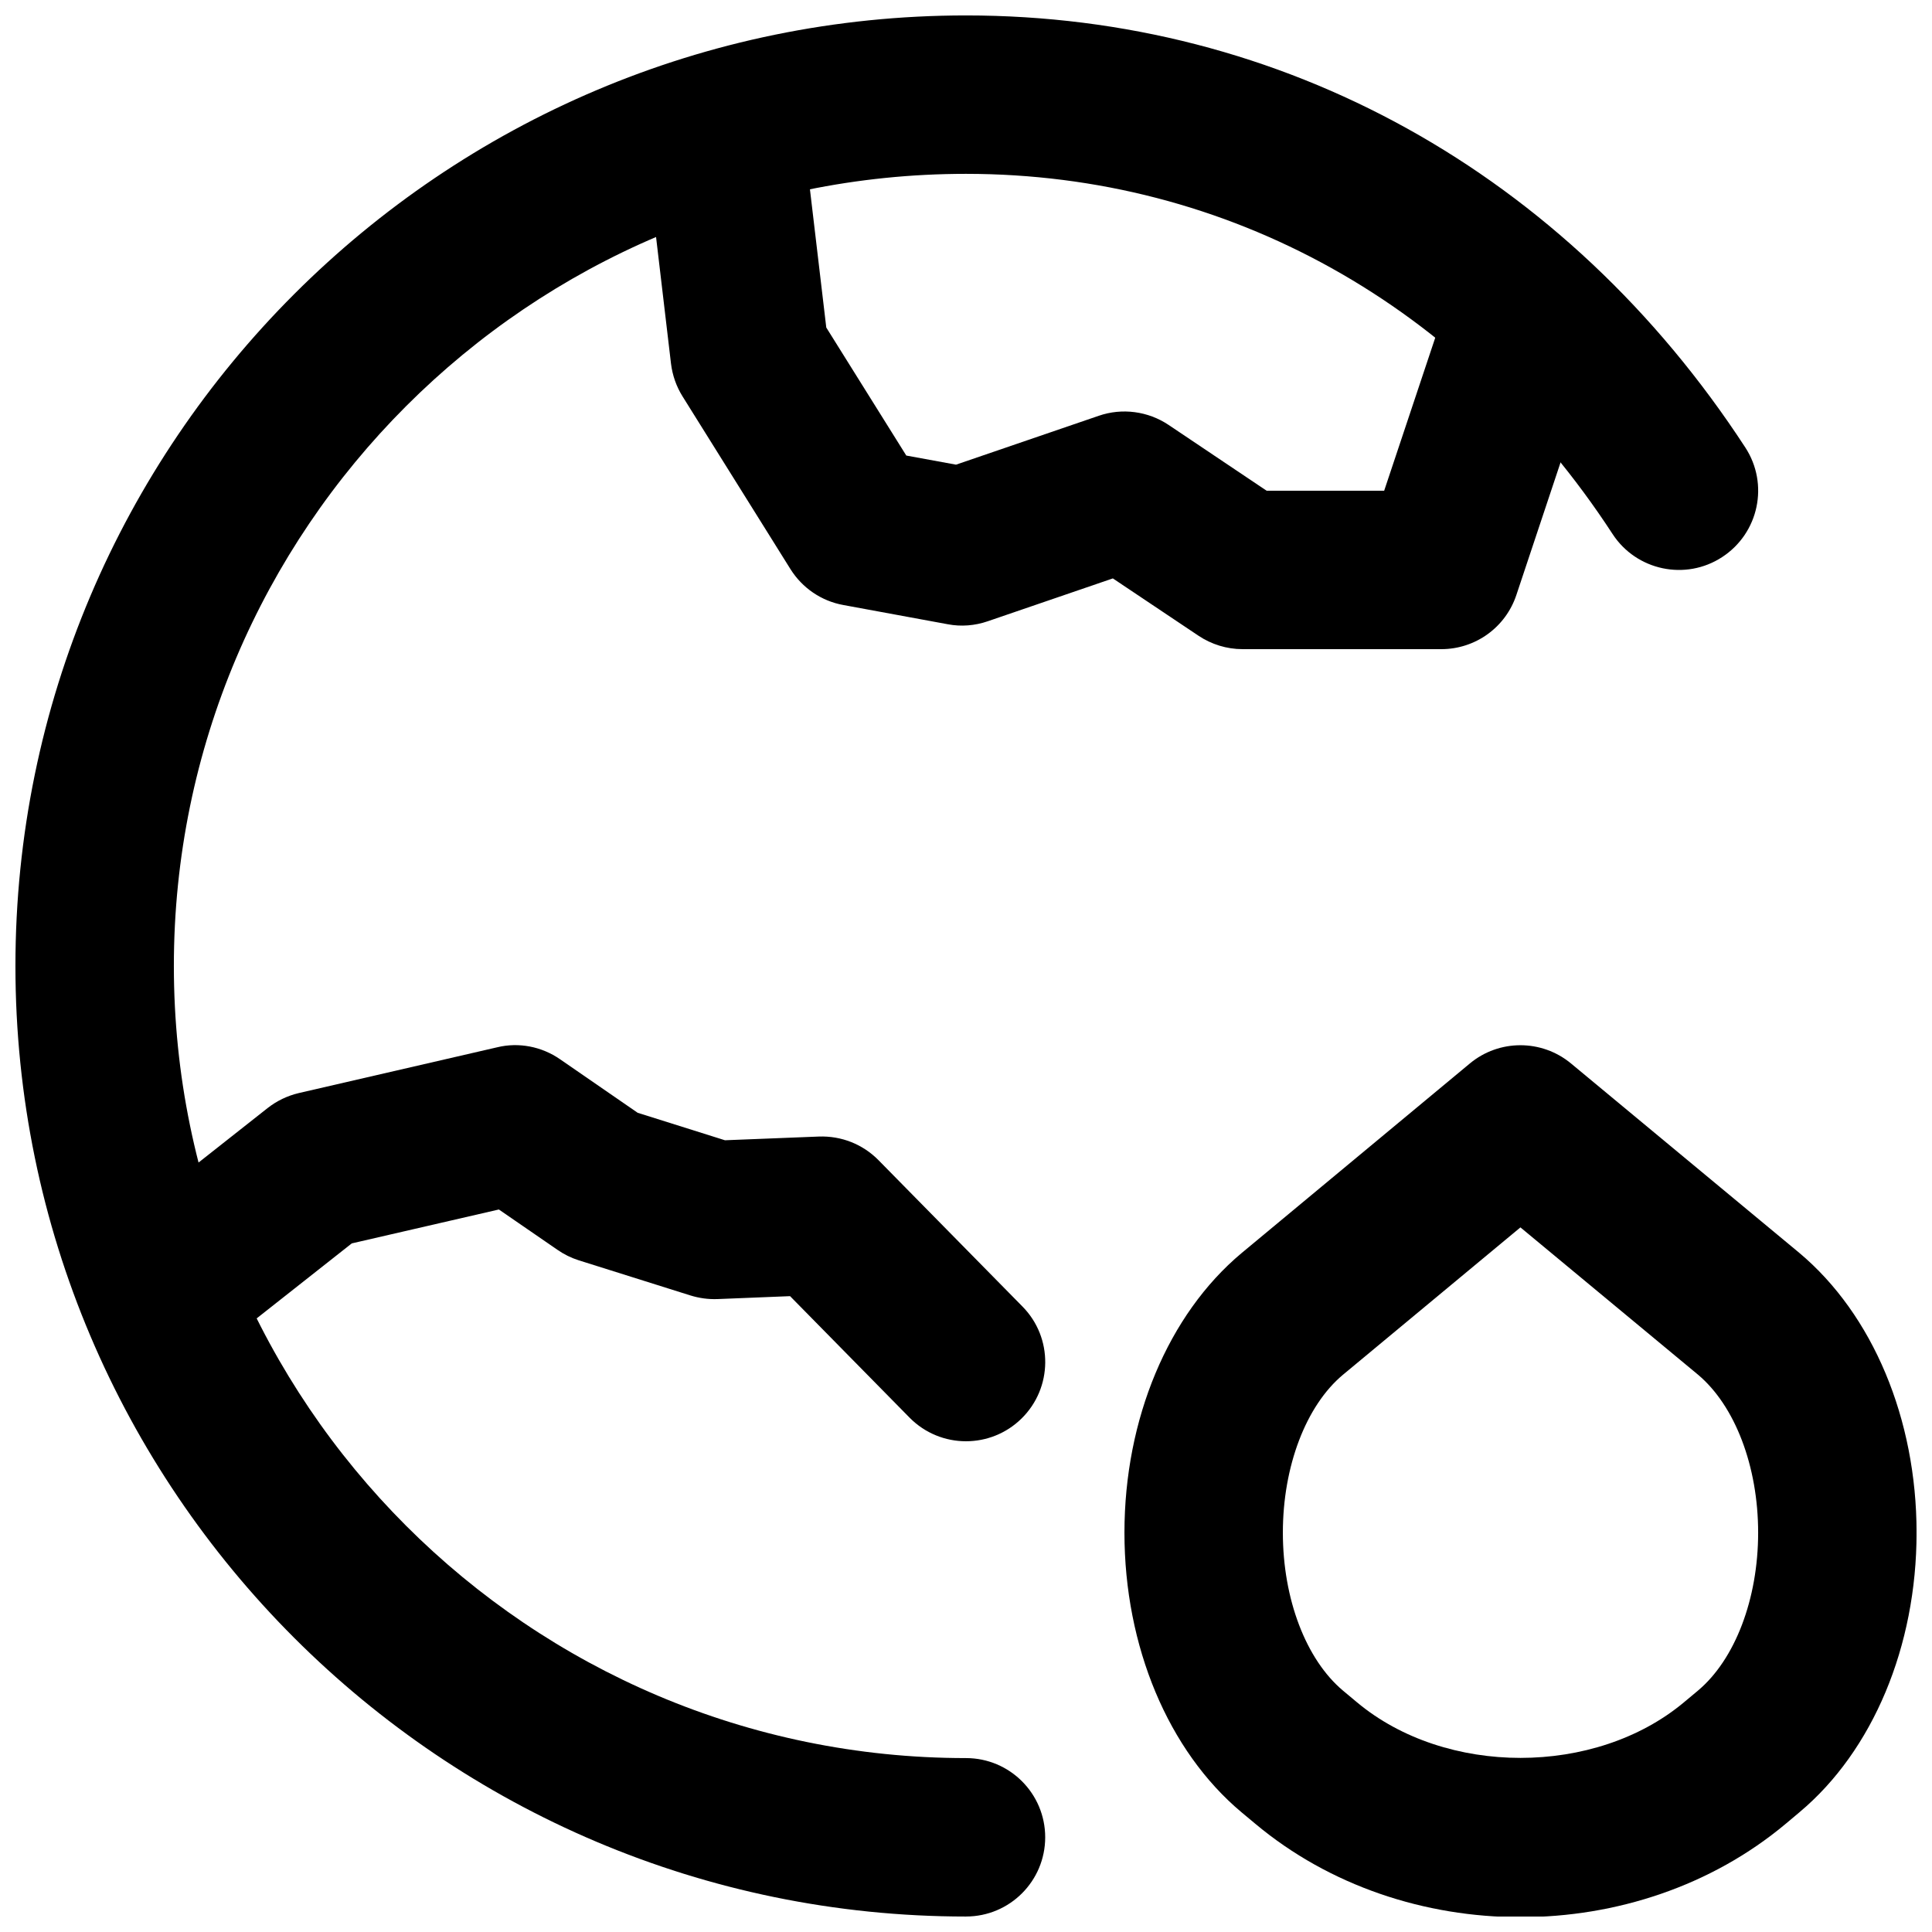
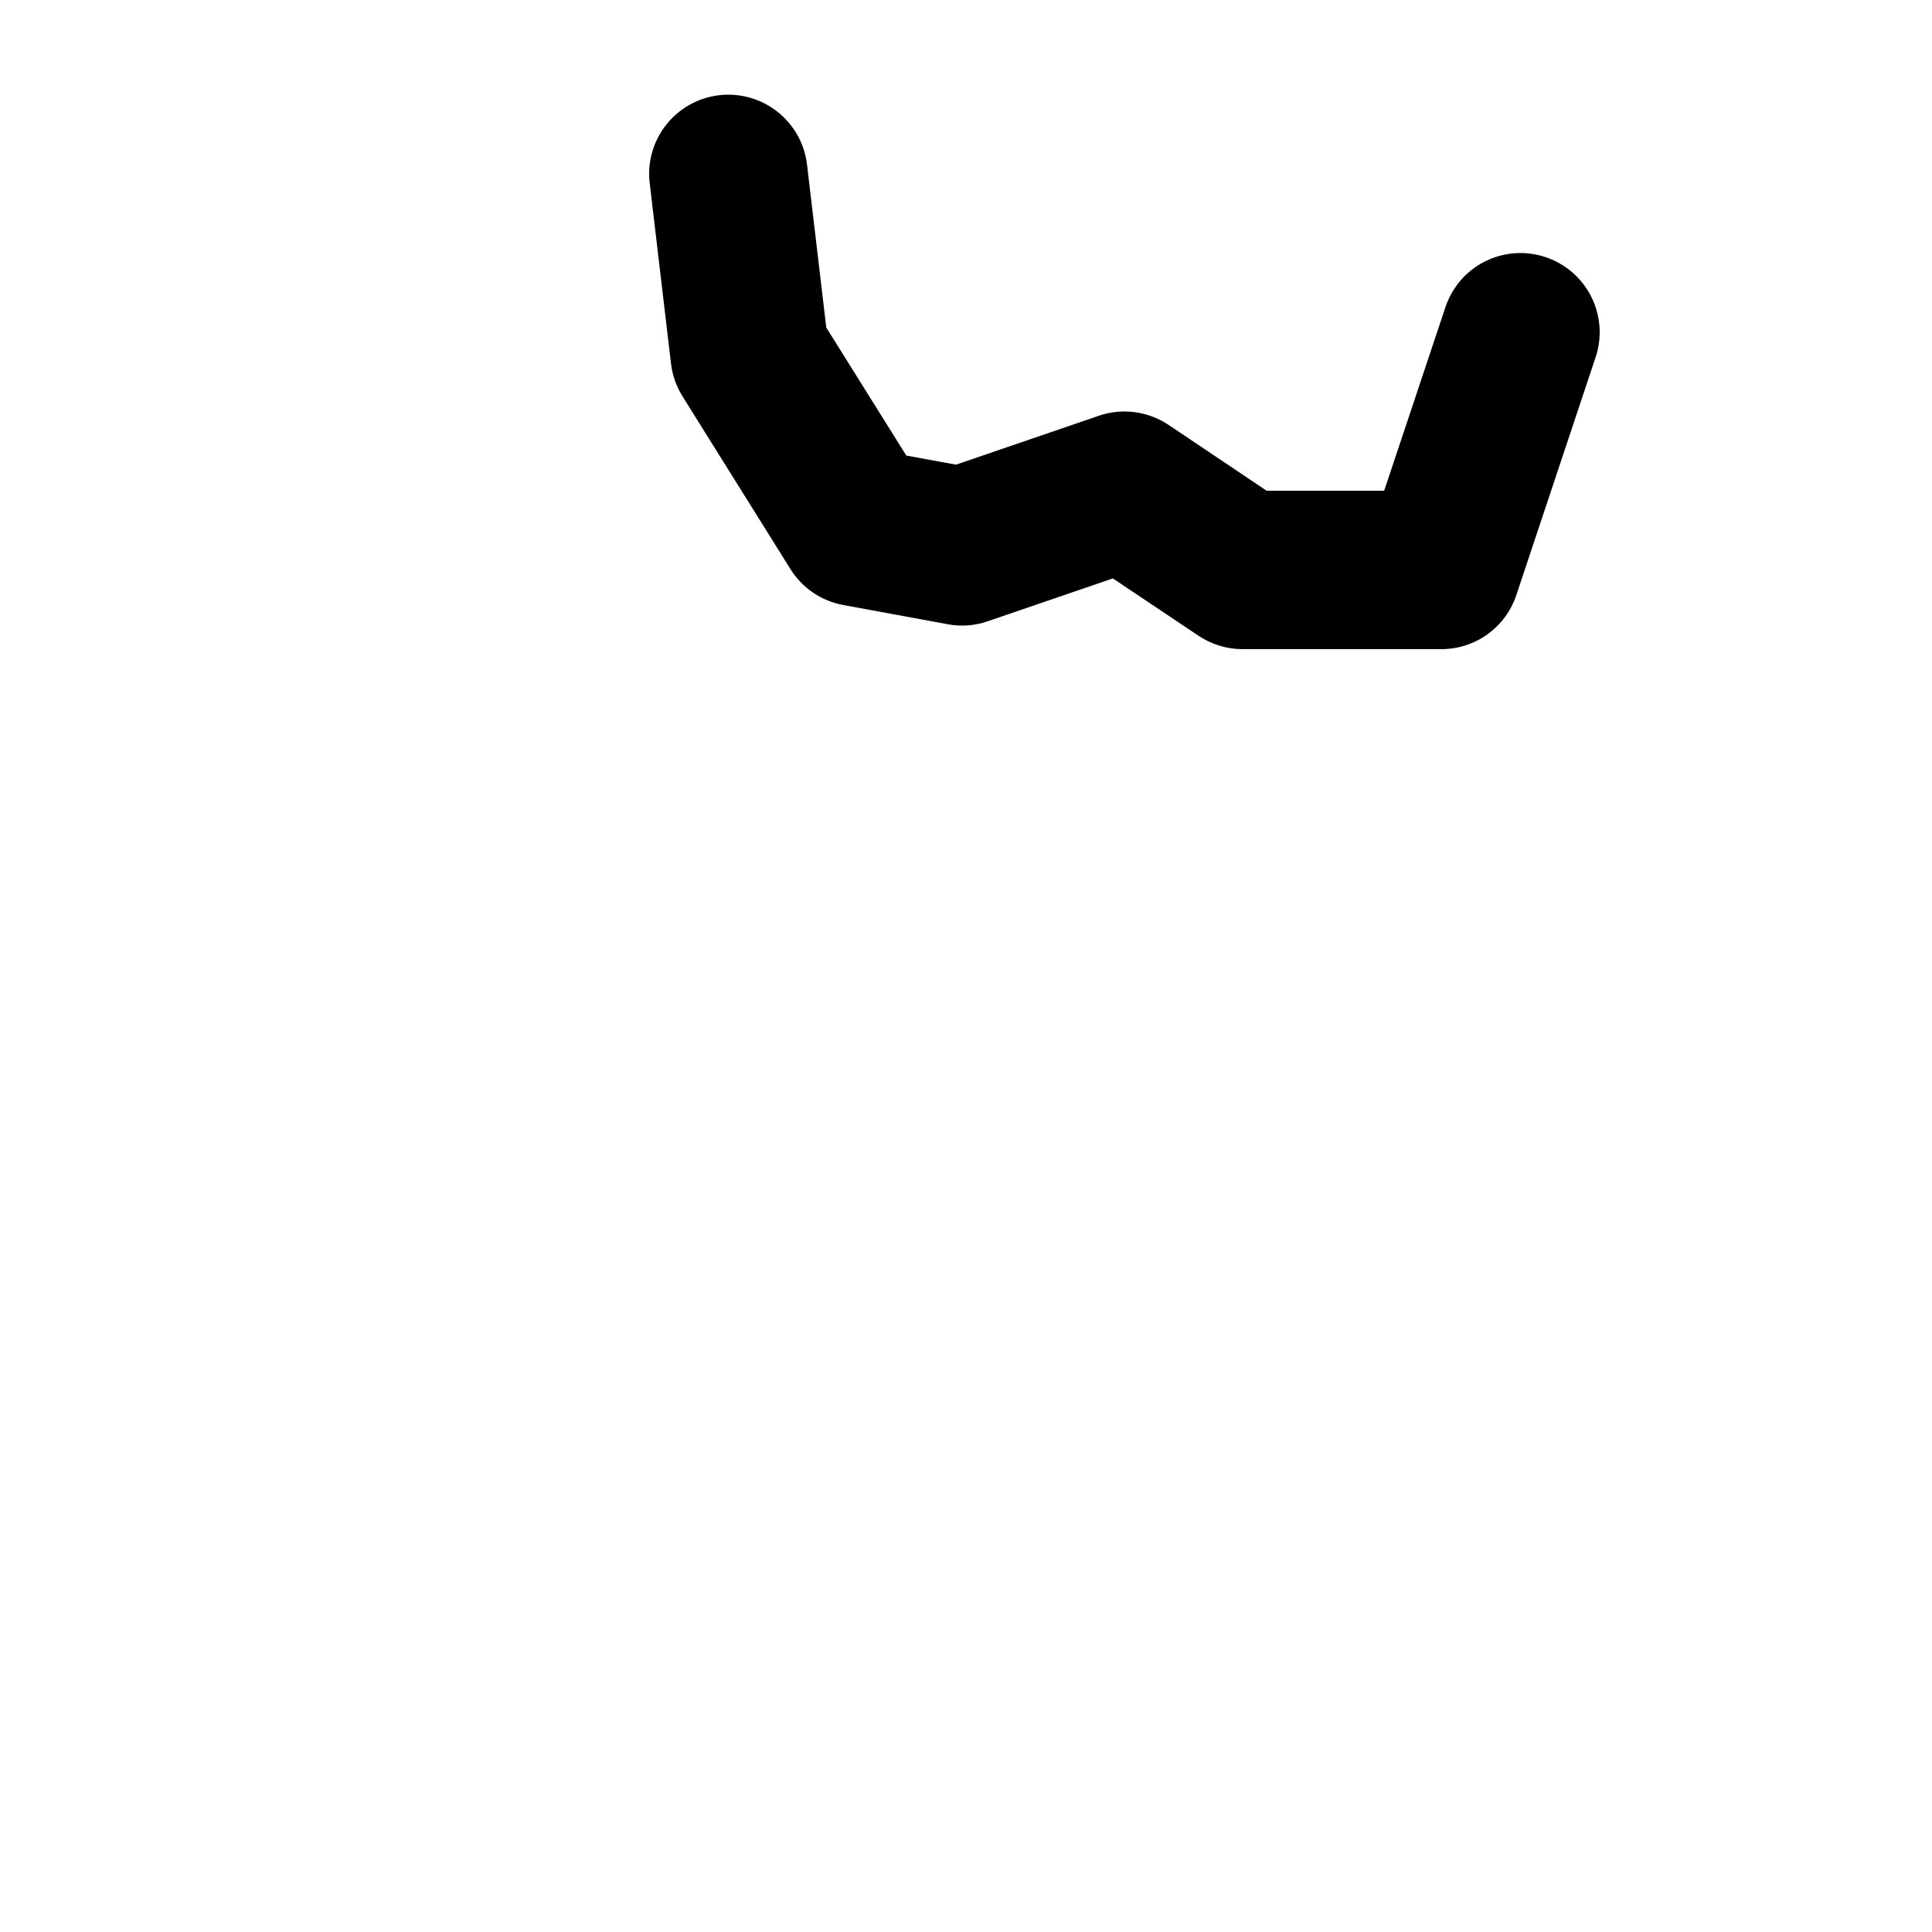
<svg xmlns="http://www.w3.org/2000/svg" width="800px" height="800px" version="1.1" viewBox="144 144 512 512">
  <defs>
    <clipPath id="b">
-       <path d="m441 420h210.9v231.9h-210.9z" />
-     </clipPath>
+       </clipPath>
    <clipPath id="a">
      <path d="m148.09 148.09h461.91v503.81h-461.91z" />
    </clipPath>
  </defs>
  <g clip-path="url(#b)">
-     <path d="m546.93 469.27-47.047 39.066c-9.781 8.184-15.91 24.246-15.91 41.836s6.129 33.648 15.977 41.898l3.652 3.047c23.531 19.668 63.184 19.648 86.676 0l3.672-3.066c9.848-8.25 15.977-24.309 15.977-41.879 0-17.59-6.129-33.652-15.977-41.902zm0.02 182.8c-25.273 0-50.57-8.25-70.281-24.75l-3.652-3.043c-19.438-16.289-31.027-43.977-31.027-74.102s11.59-57.812 31.027-74.082l60.5-50.254c7.746-6.445 19.039-6.465 26.828 0l60.496 50.191c19.48 16.332 31.07 44.02 31.07 74.145s-11.59 57.812-31.027 74.082l-0.02 0.02-3.652 3.066c-19.691 16.477-44.965 24.727-70.262 24.727z" fill-rule="evenodd" />
-   </g>
+     </g>
  <g clip-path="url(#a)">
-     <path d="m400 651.9c-138.91 0-251.91-113-251.91-251.9 0-138.91 113-251.91 251.91-251.91 83.801 0 159.08 41.73 206.52 114.49 6.34 9.719 3.59 22.711-6.129 29.051-9.68 6.34-22.734 3.59-29.055-6.129-39.527-60.645-101.98-95.43-171.34-95.43-115.75 0-209.92 94.172-209.92 209.92s94.172 209.92 209.92 209.92c11.605 0 20.992 9.406 20.992 20.992 0 11.59-9.387 20.992-20.992 20.992" fill-rule="evenodd" />
-   </g>
-   <path d="m400 525.95c-5.438 0-10.855-2.098-14.969-6.273l-31.656-32.184-19.27 0.777c-2.438 0.086-4.828-0.25-7.137-0.965l-29.621-9.32c-1.973-0.629-3.863-1.555-5.586-2.75l-15.555-10.707-38.98 8.984-34.156 26.934c-9.109 7.18-22.293 5.648-29.473-3.484-7.18-9.09-5.625-22.293 3.484-29.473l37.852-29.852c2.434-1.91 5.246-3.254 8.27-3.969l52.586-12.133c5.688-1.383 11.777-0.188 16.625 3.172l20.574 14.191 23.133 7.281 24.895-0.984c5.961-0.211 11.629 2.035 15.785 6.254l38.164 38.793c8.145 8.25 8.02 21.559-0.25 29.684-4.074 4.012-9.406 6.023-14.715 6.023" fill-rule="evenodd" />
+     </g>
  <path d="m525.95 316.03h-52.688c-4.156 0-8.23-1.262-11.672-3.57l-22.672-15.176-33.148 11.355c-3.398 1.176-7.074 1.469-10.578 0.797l-27.711-5.102c-5.793-1.047-10.871-4.512-14-9.508l-28.59-45.762c-1.641-2.625-2.688-5.586-3.066-8.672l-5.648-47.859c-1.363-11.504 6.867-21.938 18.391-23.301 11.504-1.324 21.938 6.863 23.301 18.387l5.102 43.18 21.203 33.926 13.18 2.414 37.828-12.953c6.195-2.141 13.059-1.219 18.496 2.414l25.988 17.445h31.152l16.227-48.617c3.672-11 15.449-16.961 26.535-13.289 11 3.672 16.938 15.555 13.266 26.555l-20.992 62.977c-2.856 8.586-10.852 14.359-19.902 14.359" fill-rule="evenodd" />
</svg>